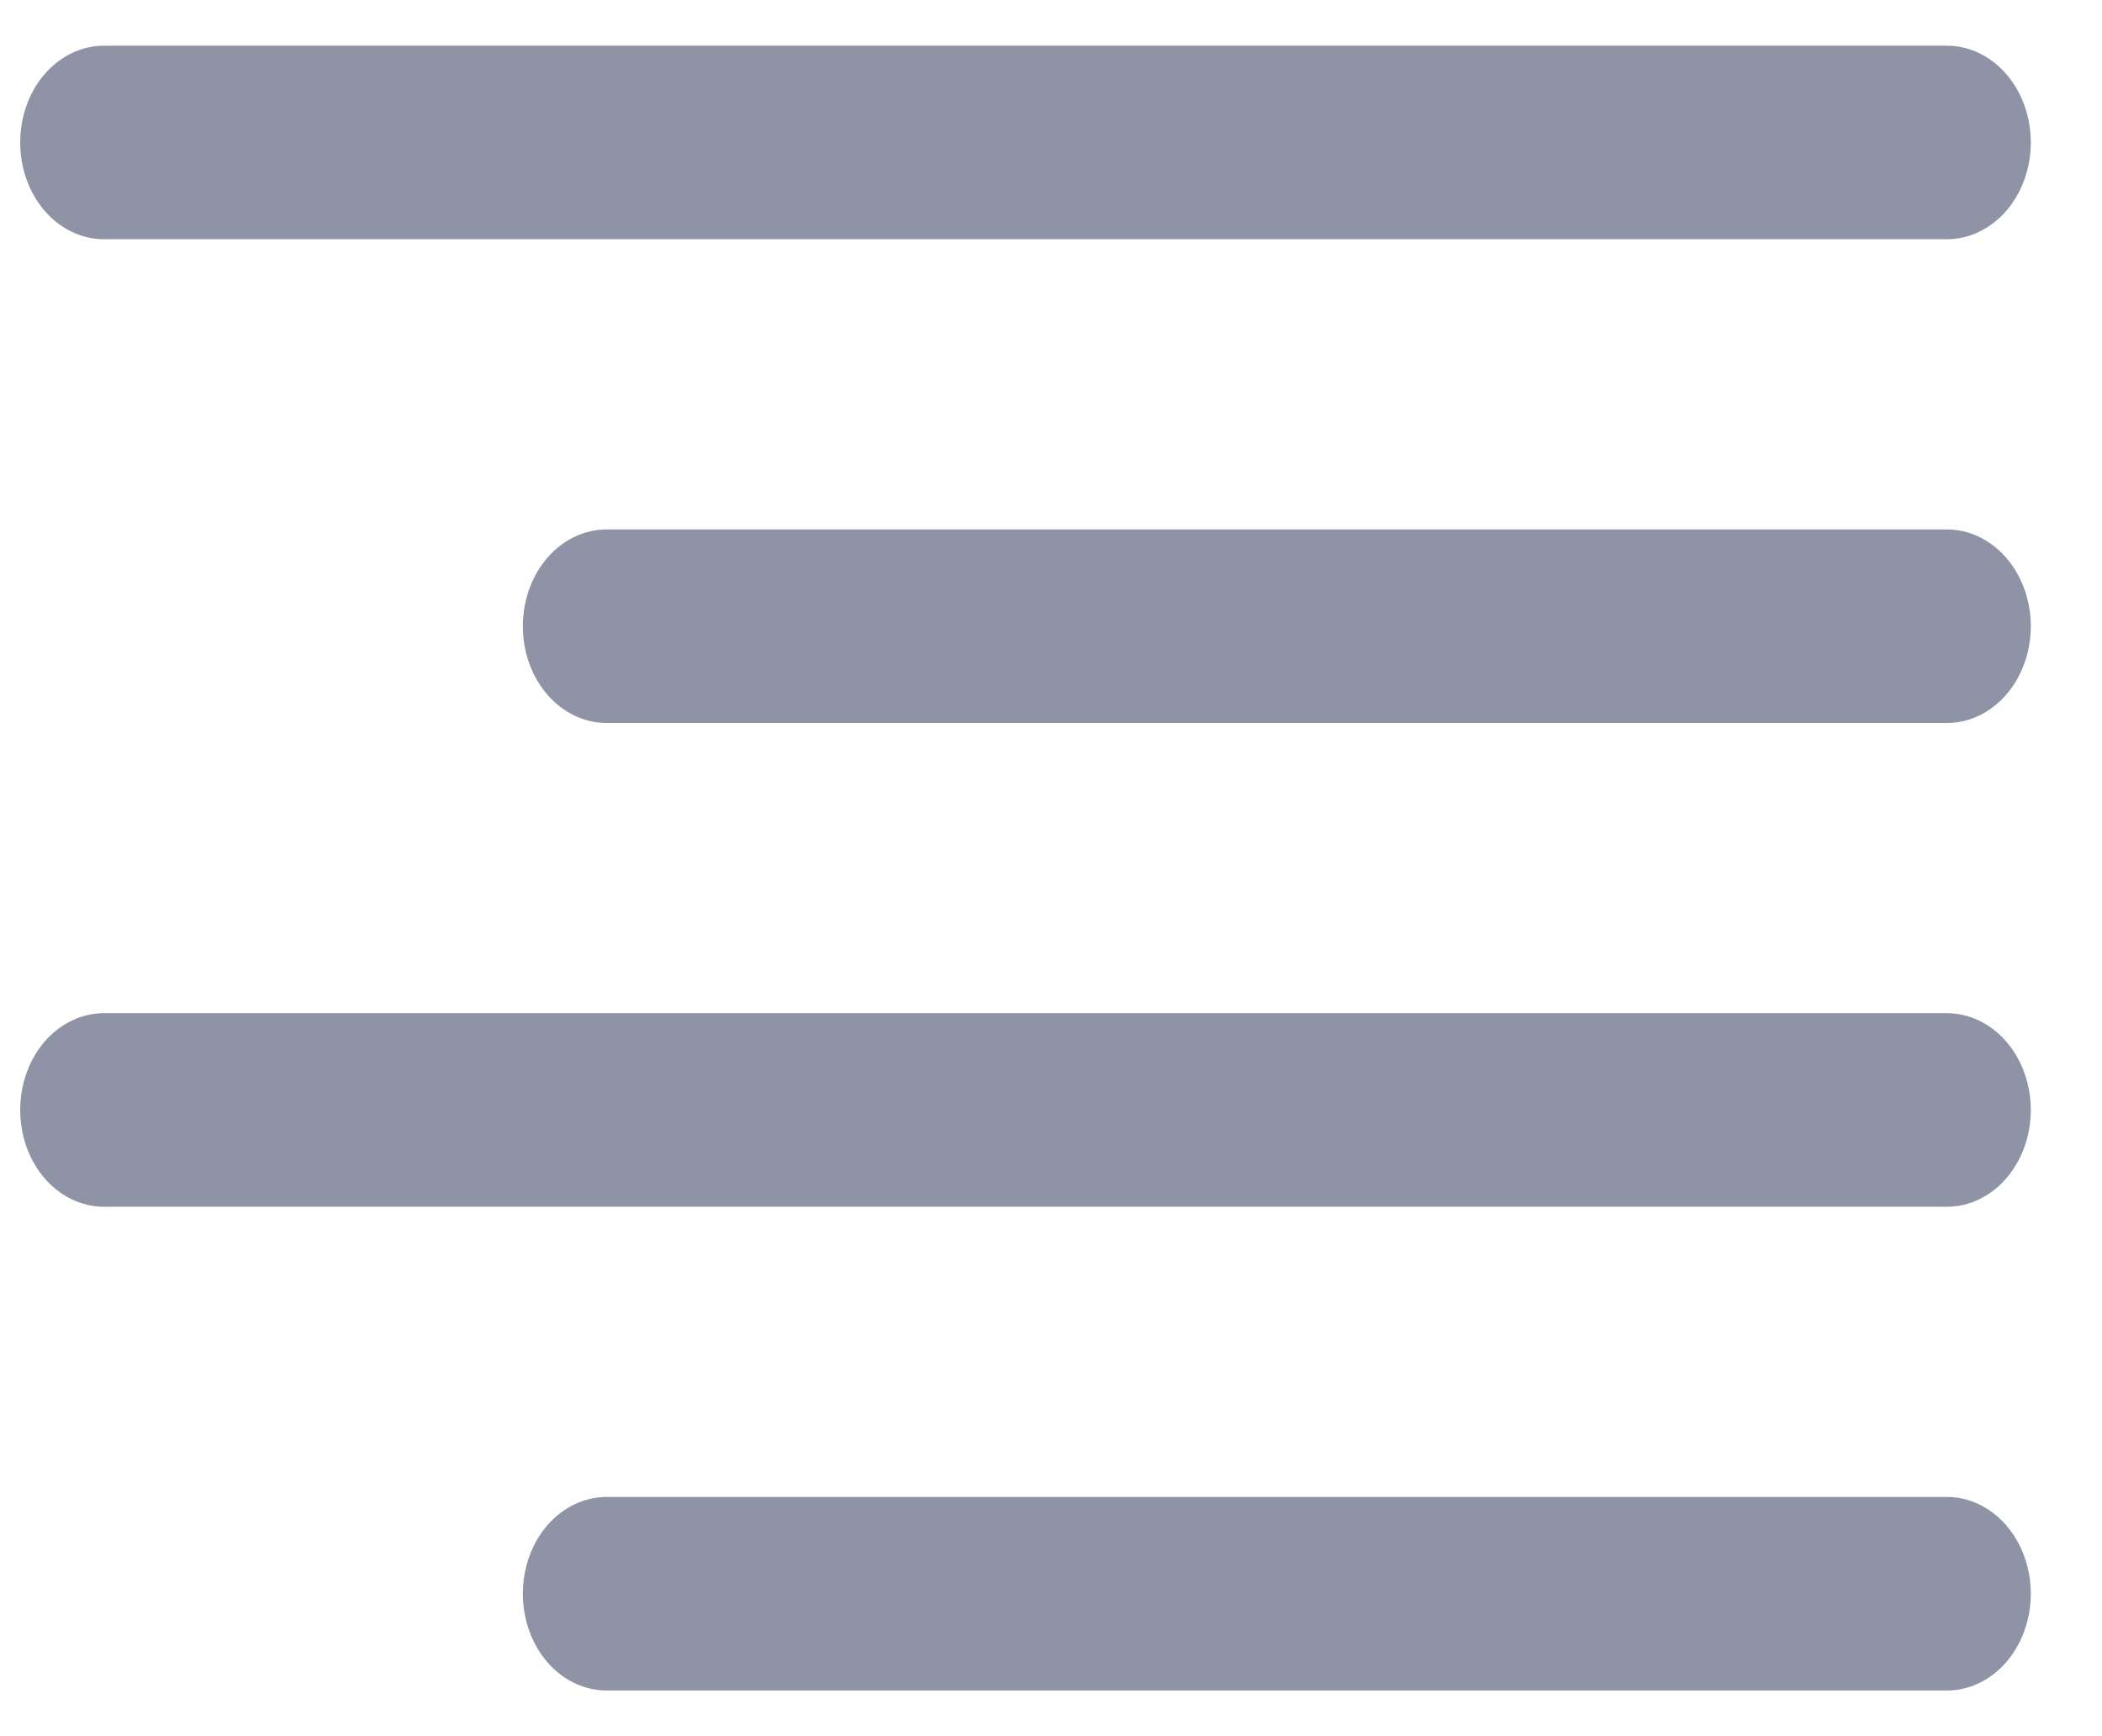
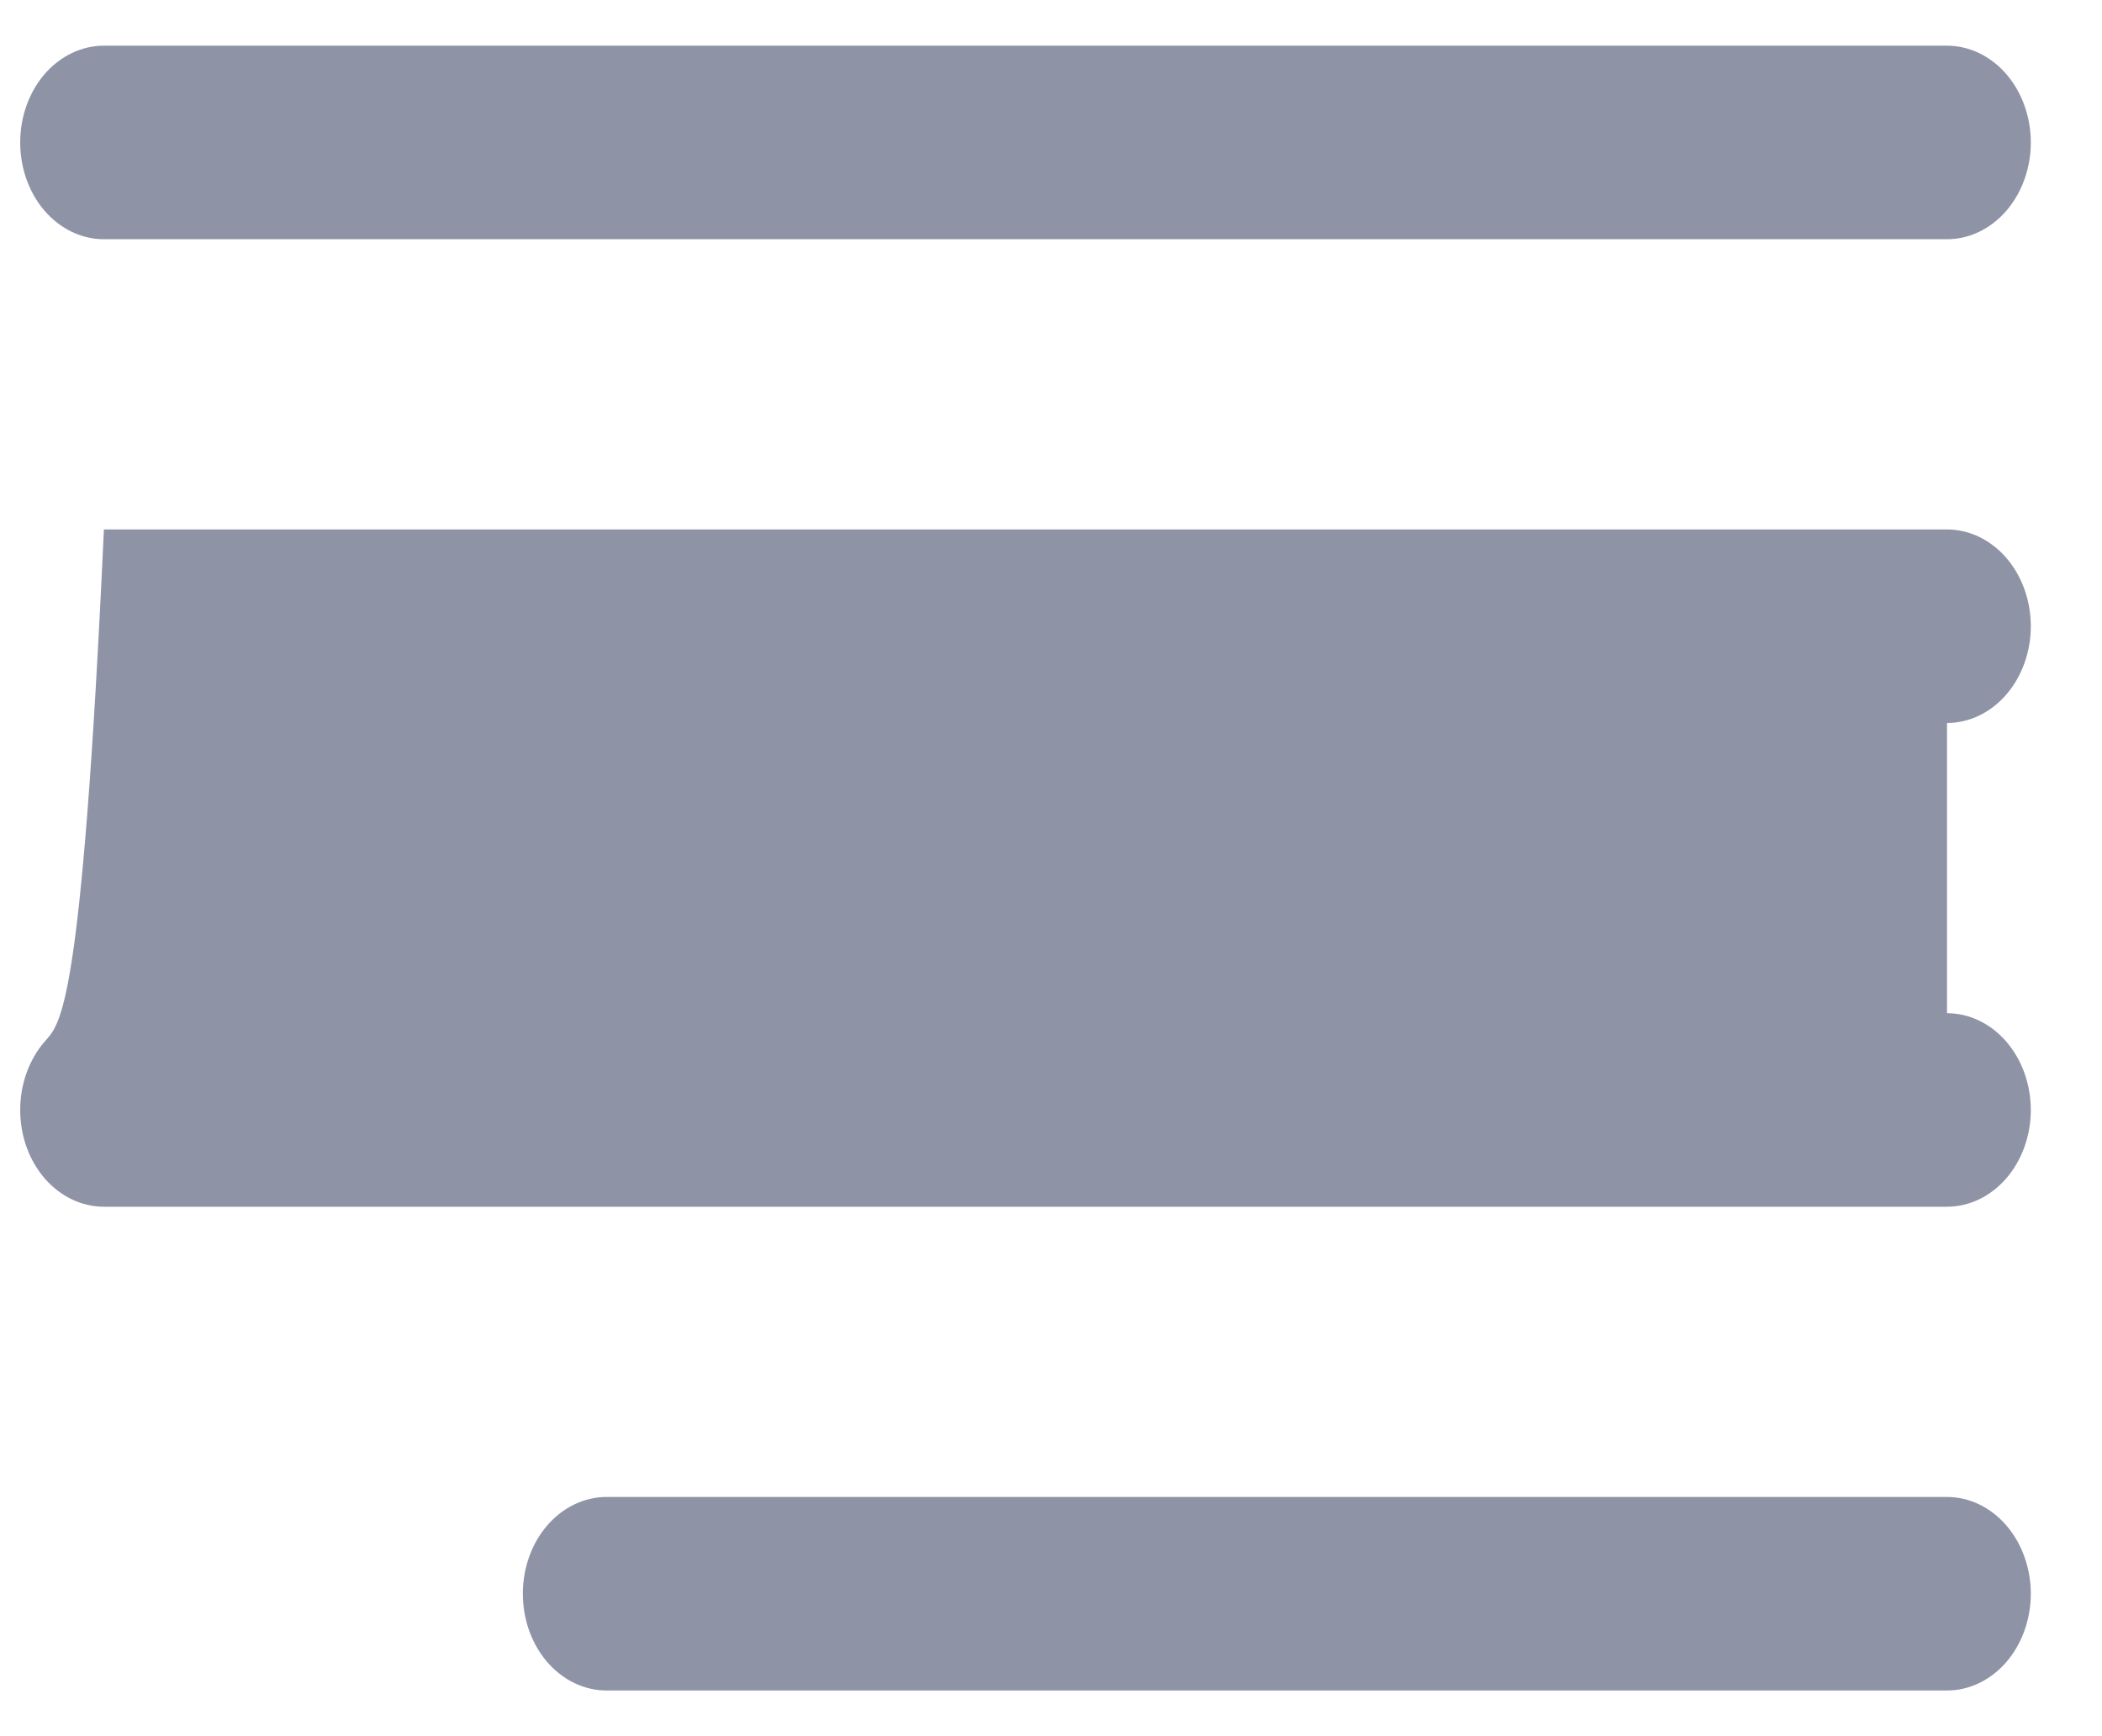
<svg xmlns="http://www.w3.org/2000/svg" width="23" height="19" viewBox="0 0 23 19" fill="none">
-   <path id="Vector" d="M0.221 1.559C0.221 1.278 0.317 1.009 0.489 0.81C0.661 0.612 0.894 0.5 1.137 0.5H21.304C21.547 0.5 21.78 0.612 21.952 0.81C22.124 1.009 22.221 1.278 22.221 1.559C22.221 1.84 22.124 2.109 21.952 2.308C21.78 2.506 21.547 2.618 21.304 2.618H1.137C0.894 2.618 0.661 2.506 0.489 2.308C0.317 2.109 0.221 1.84 0.221 1.559ZM21.304 5.794H6.637C6.394 5.794 6.161 5.906 5.989 6.104C5.817 6.303 5.721 6.572 5.721 6.853C5.721 7.134 5.817 7.403 5.989 7.602C6.161 7.8 6.394 7.912 6.637 7.912H21.304C21.547 7.912 21.78 7.8 21.952 7.602C22.124 7.403 22.221 7.134 22.221 6.853C22.221 6.572 22.124 6.303 21.952 6.104C21.78 5.906 21.547 5.794 21.304 5.794ZM21.304 11.088H1.137C0.894 11.088 0.661 11.2 0.489 11.398C0.317 11.597 0.221 11.866 0.221 12.147C0.221 12.428 0.317 12.697 0.489 12.896C0.661 13.094 0.894 13.206 1.137 13.206H21.304C21.547 13.206 21.78 13.094 21.952 12.896C22.124 12.697 22.221 12.428 22.221 12.147C22.221 11.866 22.124 11.597 21.952 11.398C21.78 11.2 21.547 11.088 21.304 11.088ZM21.304 16.382H6.637C6.394 16.382 6.161 16.494 5.989 16.692C5.817 16.891 5.721 17.16 5.721 17.441C5.721 17.722 5.817 17.991 5.989 18.19C6.161 18.388 6.394 18.5 6.637 18.5H21.304C21.547 18.5 21.78 18.388 21.952 18.19C22.124 17.991 22.221 17.722 22.221 17.441C22.221 17.16 22.124 16.891 21.952 16.692C21.78 16.494 21.547 16.382 21.304 16.382Z" fill="#8E93A6" />
+   <path id="Vector" d="M0.221 1.559C0.221 1.278 0.317 1.009 0.489 0.81C0.661 0.612 0.894 0.5 1.137 0.5H21.304C21.547 0.5 21.78 0.612 21.952 0.81C22.124 1.009 22.221 1.278 22.221 1.559C22.221 1.84 22.124 2.109 21.952 2.308C21.78 2.506 21.547 2.618 21.304 2.618H1.137C0.894 2.618 0.661 2.506 0.489 2.308C0.317 2.109 0.221 1.84 0.221 1.559ZM21.304 5.794H6.637C6.394 5.794 6.161 5.906 5.989 6.104C5.817 6.303 5.721 6.572 5.721 6.853C5.721 7.134 5.817 7.403 5.989 7.602C6.161 7.8 6.394 7.912 6.637 7.912H21.304C21.547 7.912 21.78 7.8 21.952 7.602C22.124 7.403 22.221 7.134 22.221 6.853C22.221 6.572 22.124 6.303 21.952 6.104C21.78 5.906 21.547 5.794 21.304 5.794ZH1.137C0.894 11.088 0.661 11.2 0.489 11.398C0.317 11.597 0.221 11.866 0.221 12.147C0.221 12.428 0.317 12.697 0.489 12.896C0.661 13.094 0.894 13.206 1.137 13.206H21.304C21.547 13.206 21.78 13.094 21.952 12.896C22.124 12.697 22.221 12.428 22.221 12.147C22.221 11.866 22.124 11.597 21.952 11.398C21.78 11.2 21.547 11.088 21.304 11.088ZM21.304 16.382H6.637C6.394 16.382 6.161 16.494 5.989 16.692C5.817 16.891 5.721 17.16 5.721 17.441C5.721 17.722 5.817 17.991 5.989 18.19C6.161 18.388 6.394 18.5 6.637 18.5H21.304C21.547 18.5 21.78 18.388 21.952 18.19C22.124 17.991 22.221 17.722 22.221 17.441C22.221 17.16 22.124 16.891 21.952 16.692C21.78 16.494 21.547 16.382 21.304 16.382Z" fill="#8E93A6" />
</svg>